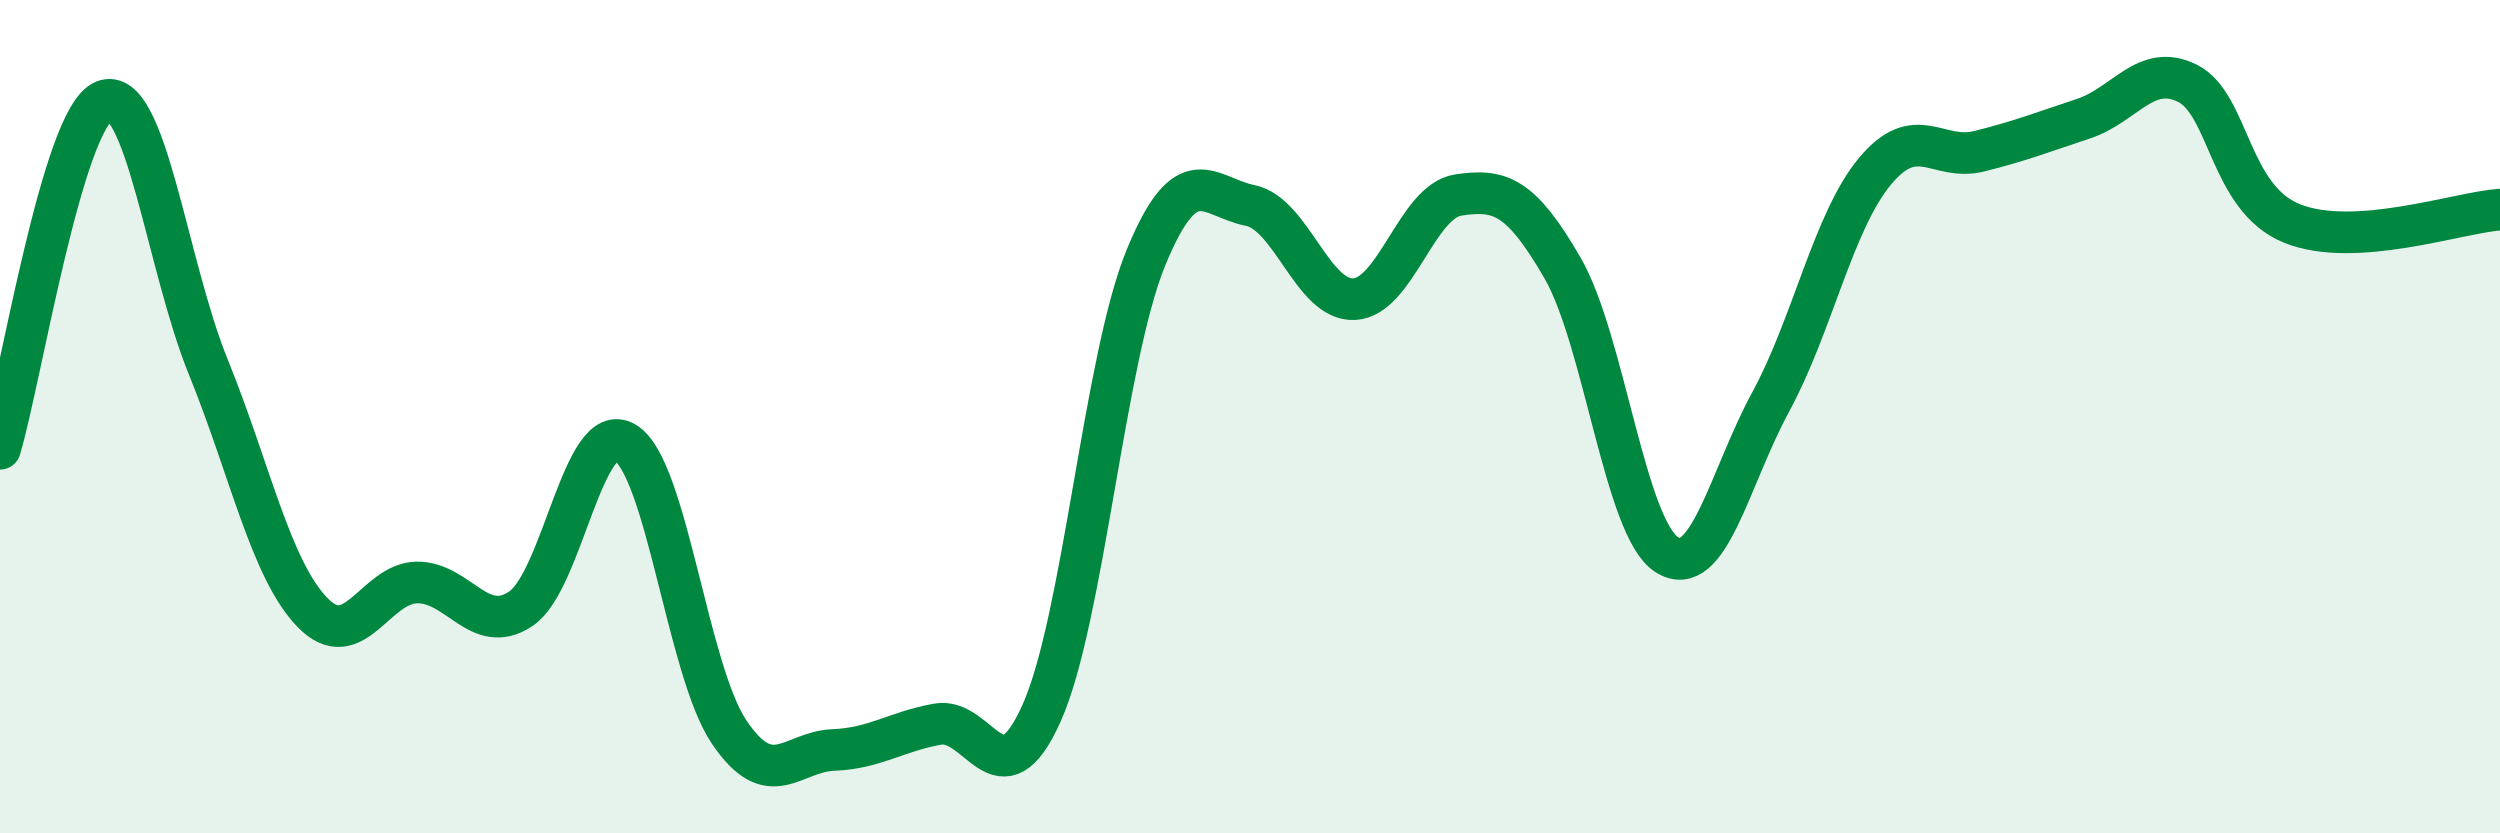
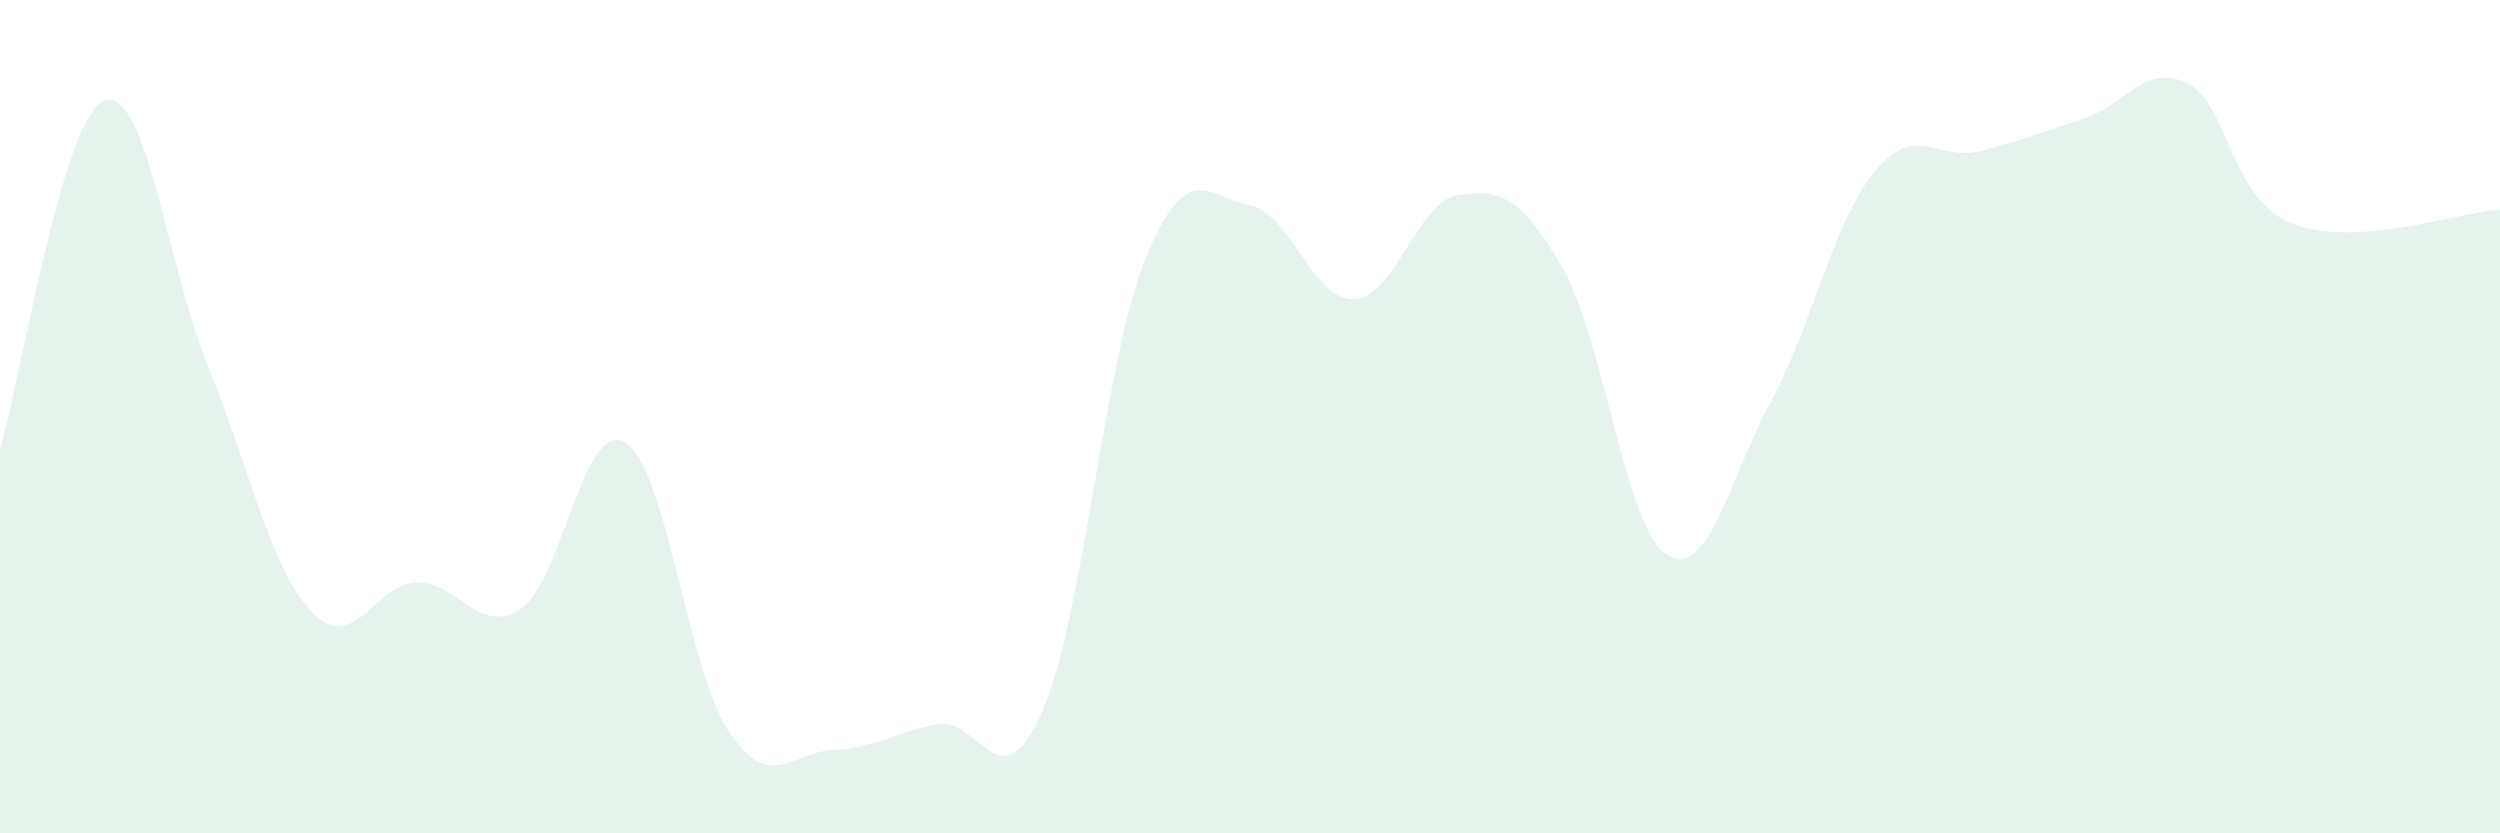
<svg xmlns="http://www.w3.org/2000/svg" width="60" height="20" viewBox="0 0 60 20">
  <path d="M 0,10.77 C 0.5,9.1 1.5,2.81 2.5,2.42 C 3.5,2.03 4,6.35 5,8.81 C 6,11.27 6.5,13.67 7.5,14.7 C 8.5,15.73 9,14 10,13.98 C 11,13.96 11.5,15.28 12.5,14.61 C 13.5,13.94 14,10.03 15,10.62 C 16,11.21 16.5,16.09 17.5,17.57 C 18.5,19.05 19,18.04 20,18 C 21,17.96 21.5,17.56 22.5,17.38 C 23.5,17.2 24,19.35 25,17.11 C 26,14.87 26.5,8.63 27.5,6.19 C 28.5,3.75 29,4.73 30,4.93 C 31,5.13 31.5,7.23 32.5,7.18 C 33.5,7.13 34,4.83 35,4.68 C 36,4.53 36.5,4.7 37.5,6.43 C 38.5,8.16 39,12.67 40,13.31 C 41,13.95 41.5,11.48 42.5,9.64 C 43.5,7.8 44,5.31 45,4.11 C 46,2.91 46.5,3.88 47.5,3.63 C 48.5,3.38 49,3.18 50,2.85 C 51,2.52 51.5,1.5 52.5,2 C 53.5,2.5 53.5,4.75 55,5.36 C 56.5,5.97 59,5.1 60,5.03L60 20L0 20Z" fill="#008740" opacity="0.1" stroke-linecap="round" stroke-linejoin="round" />
-   <path d="M 0,10.77 C 0.5,9.1 1.5,2.81 2.5,2.42 C 3.5,2.03 4,6.35 5,8.81 C 6,11.27 6.5,13.67 7.5,14.7 C 8.5,15.73 9,14 10,13.98 C 11,13.96 11.5,15.28 12.5,14.61 C 13.5,13.94 14,10.03 15,10.62 C 16,11.21 16.5,16.09 17.5,17.57 C 18.5,19.05 19,18.04 20,18 C 21,17.96 21.5,17.56 22.5,17.38 C 23.5,17.2 24,19.35 25,17.11 C 26,14.87 26.5,8.63 27.5,6.19 C 28.5,3.75 29,4.73 30,4.93 C 31,5.13 31.5,7.23 32.5,7.18 C 33.5,7.13 34,4.83 35,4.68 C 36,4.53 36.5,4.7 37.5,6.43 C 38.5,8.16 39,12.67 40,13.31 C 41,13.95 41.5,11.48 42.5,9.64 C 43.5,7.8 44,5.31 45,4.11 C 46,2.91 46.5,3.88 47.5,3.63 C 48.5,3.38 49,3.18 50,2.85 C 51,2.52 51.5,1.5 52.5,2 C 53.5,2.5 53.5,4.75 55,5.36 C 56.5,5.97 59,5.1 60,5.03" stroke="#008740" stroke-width="1" fill="none" stroke-linecap="round" stroke-linejoin="round" />
</svg>